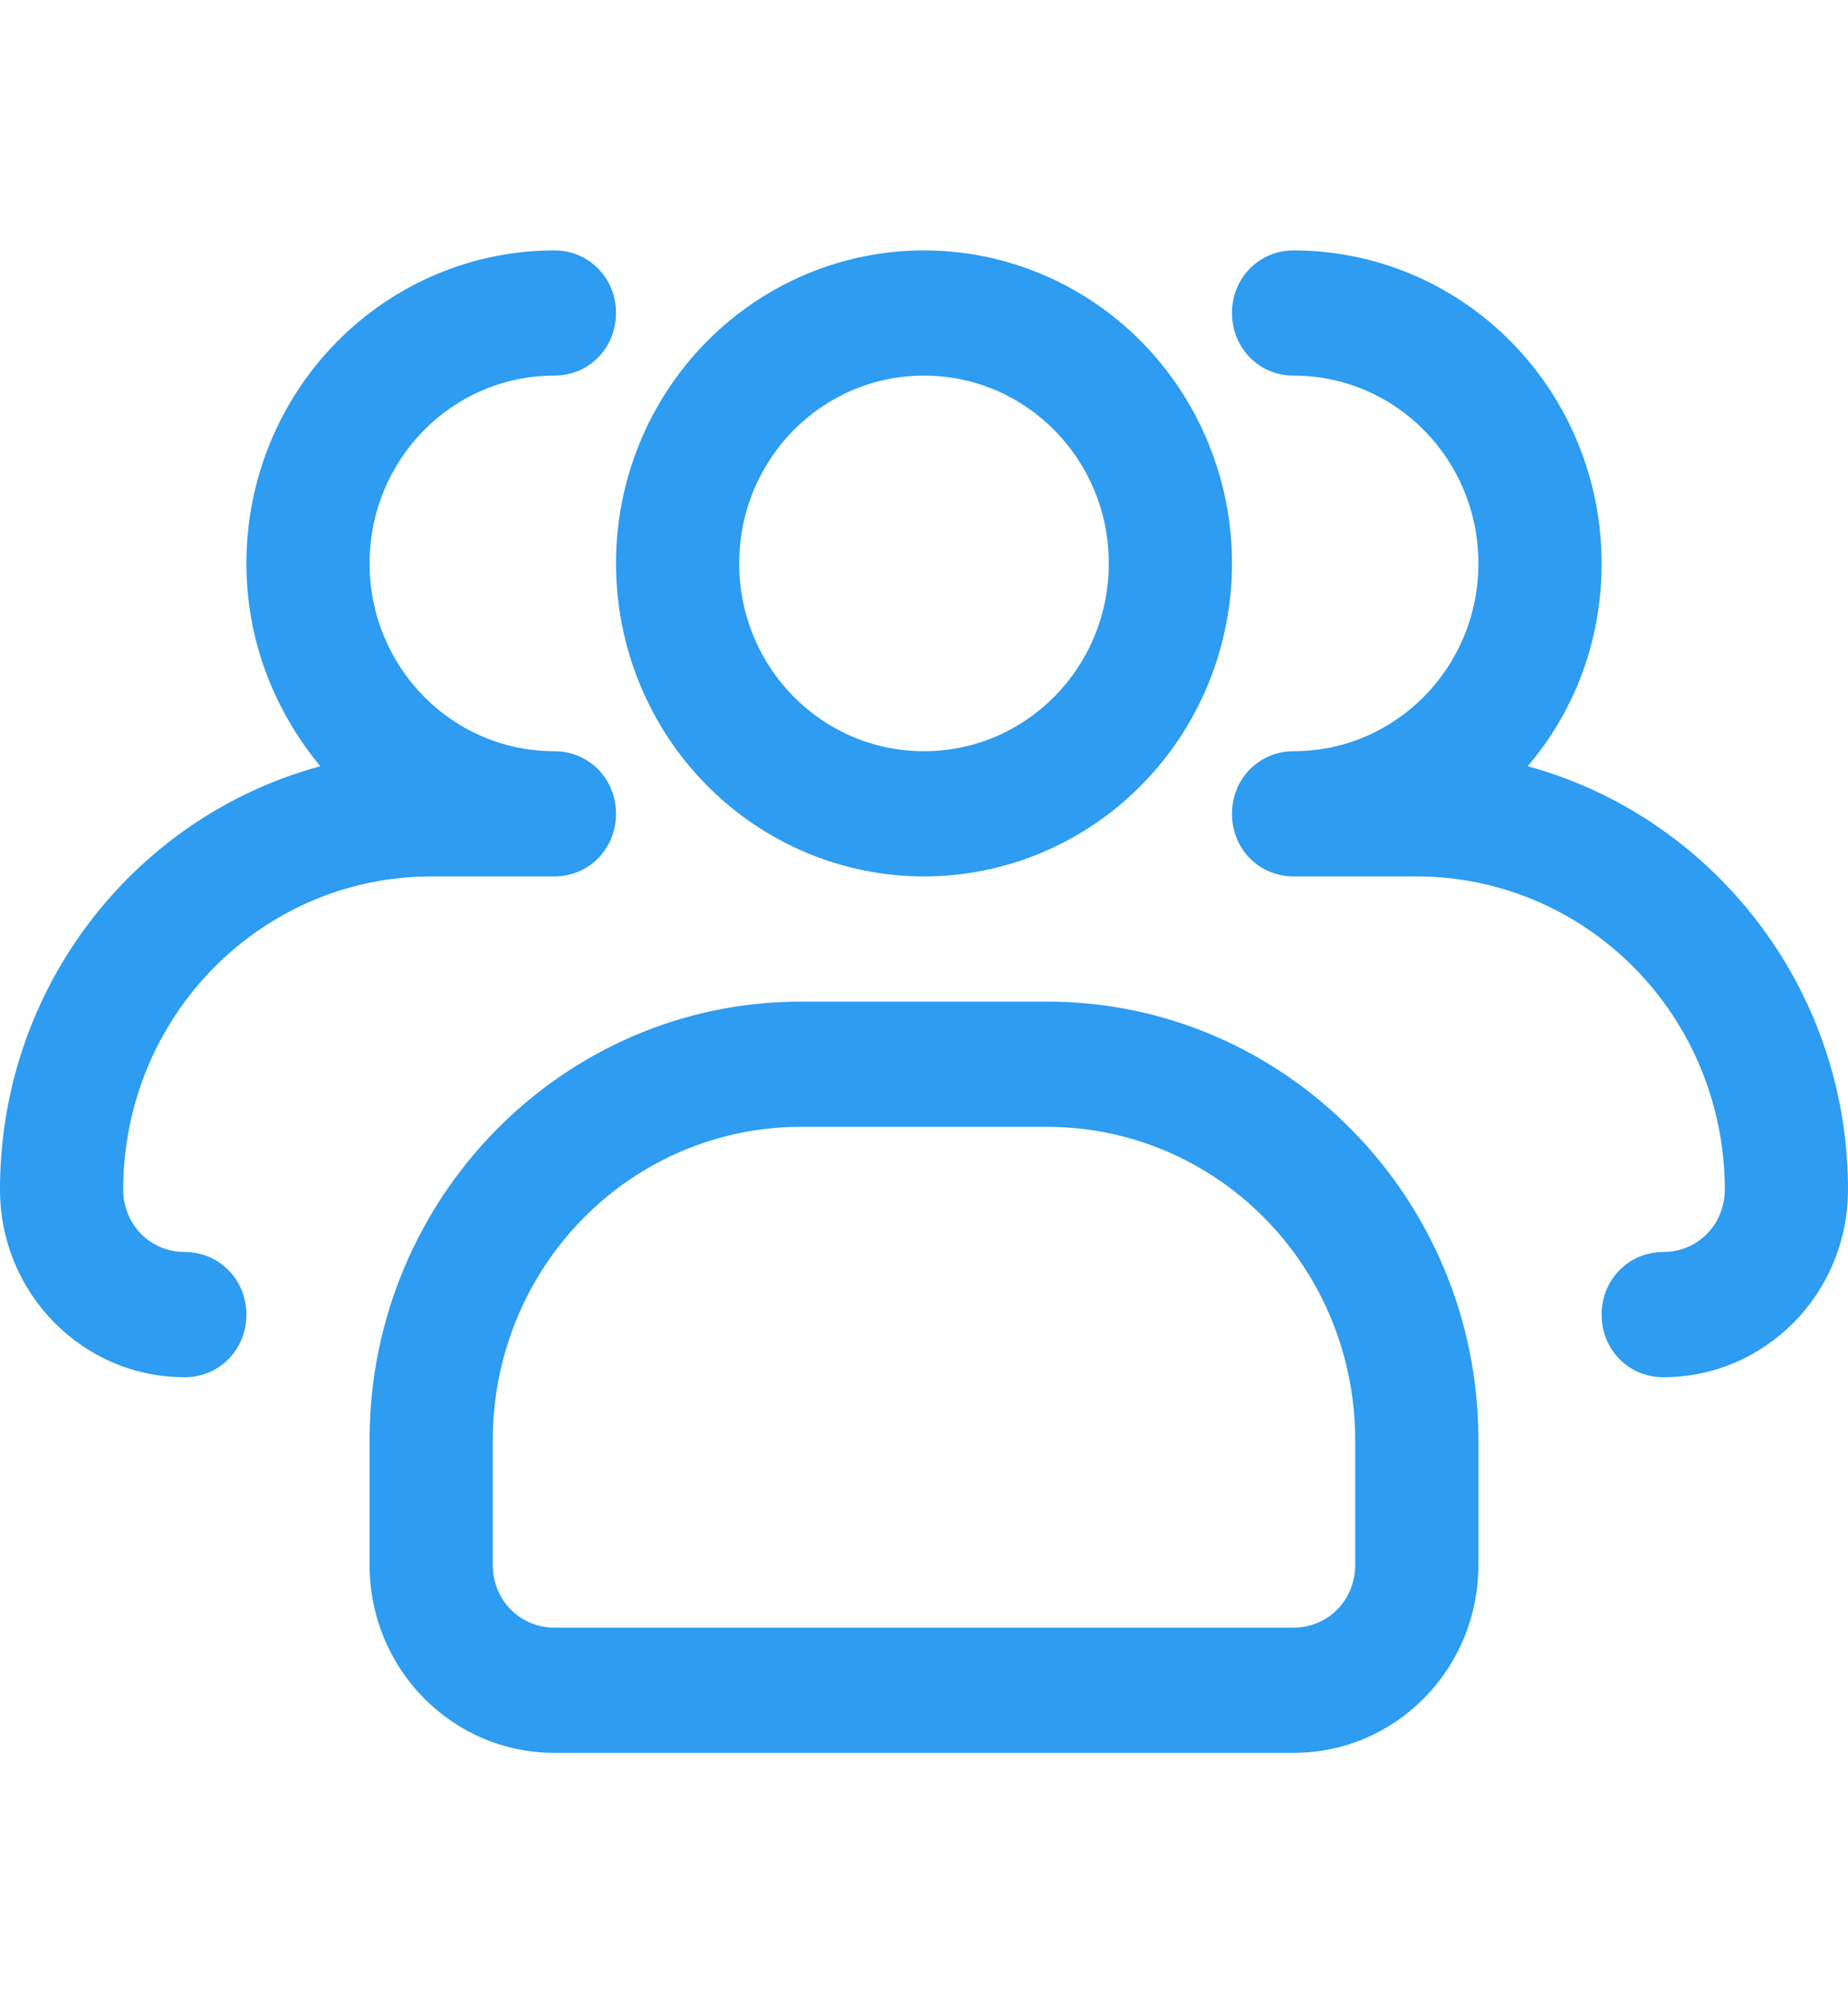
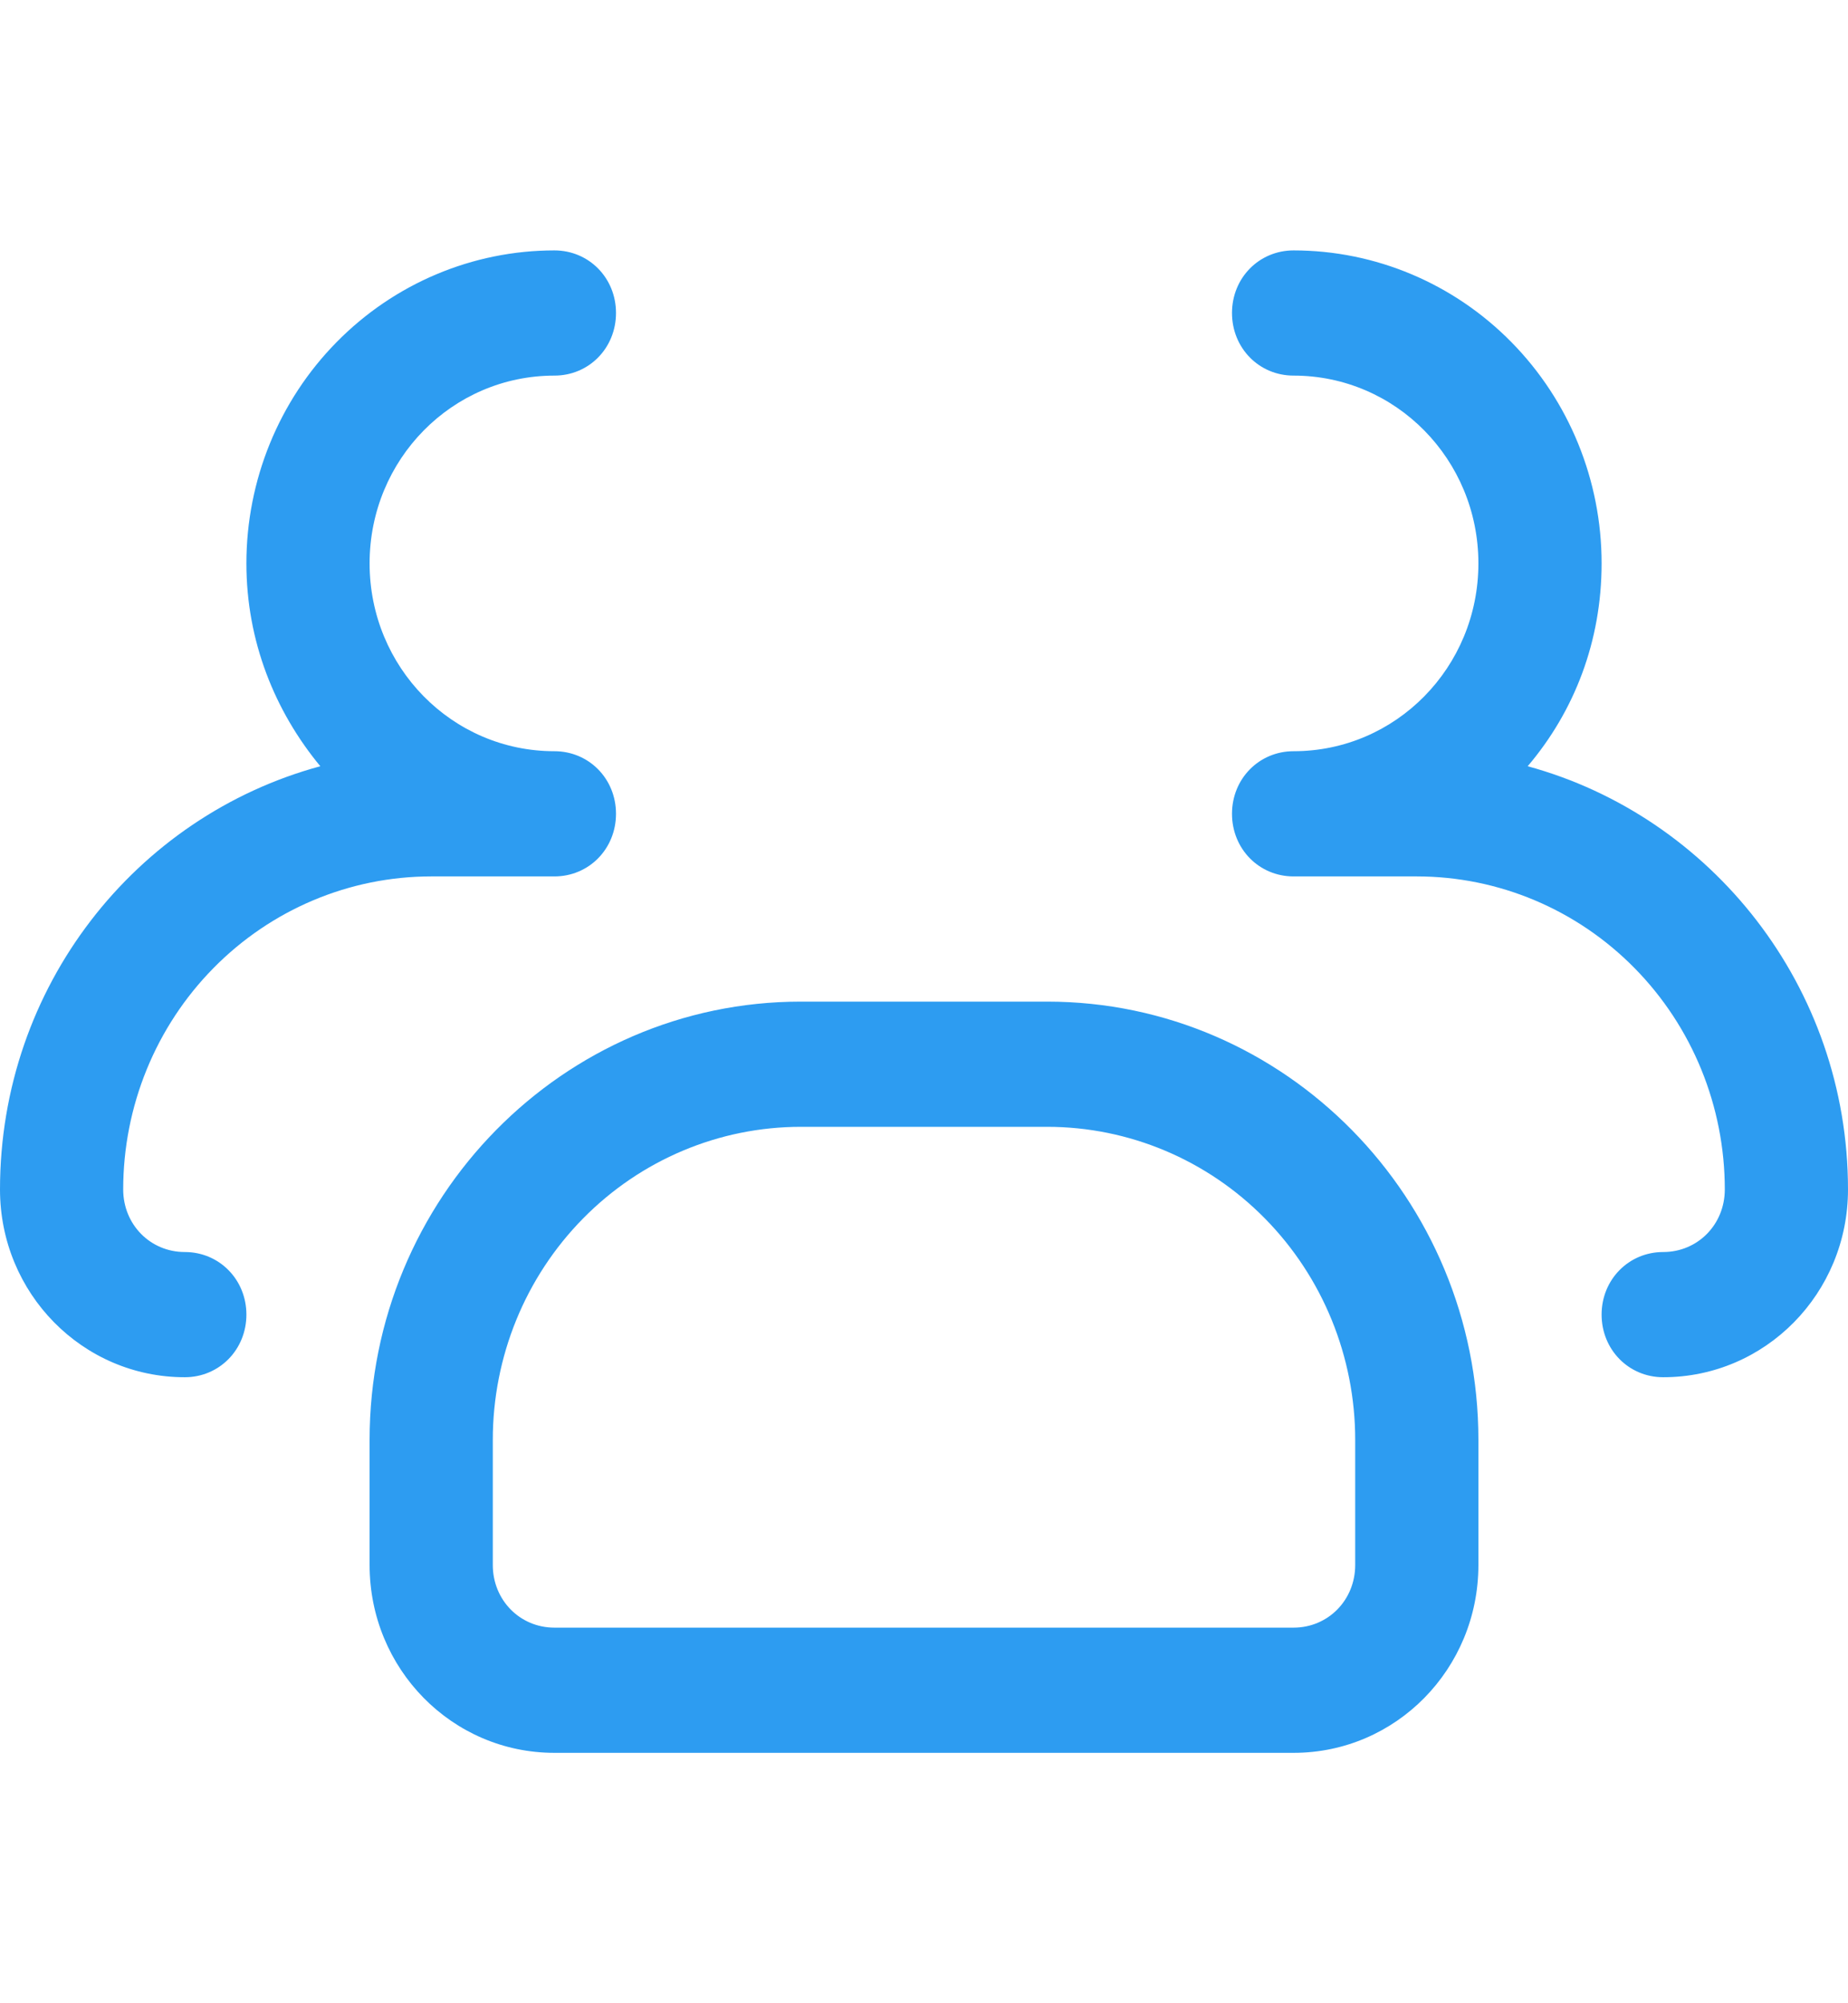
<svg xmlns="http://www.w3.org/2000/svg" width="24" height="26" viewBox="0 0 24 26" fill="none">
-   <path d="M12 11.375C10.939 11.375 9.922 10.947 9.172 10.185C8.421 9.423 8 8.39 8 7.312C8 6.235 8.421 5.202 9.172 4.44C9.922 3.678 10.939 3.25 12 3.25C13.061 3.25 14.078 3.678 14.828 4.44C15.579 5.202 16 6.235 16 7.312C16 8.39 15.579 9.423 14.828 10.185C14.078 10.947 13.061 11.375 12 11.375ZM12 4.875C10.672 4.875 9.6 5.964 9.6 7.312C9.6 8.661 10.672 9.75 12 9.75C13.328 9.75 14.4 8.661 14.4 7.312C14.4 5.964 13.328 4.875 12 4.875Z" fill="#2D9CF1" />
  <path d="M21.6 17.875C21.152 17.875 20.8 17.517 20.8 17.062C20.8 16.608 21.152 16.25 21.6 16.25C22.048 16.25 22.4 15.893 22.4 15.438C22.4 14.36 21.979 13.327 21.228 12.565C20.478 11.803 19.461 11.375 18.4 11.375H16.8C16.352 11.375 16 11.018 16 10.562C16 10.107 16.352 9.75 16.8 9.75C18.128 9.75 19.2 8.661 19.2 7.312C19.2 5.964 18.128 4.875 16.8 4.875C16.352 4.875 16 4.518 16 4.062C16 3.607 16.352 3.25 16.8 3.25C17.861 3.25 18.878 3.678 19.628 4.44C20.379 5.202 20.8 6.235 20.8 7.312C20.8 8.32 20.448 9.23 19.84 9.945C22.224 10.595 24 12.805 24 15.438C24 16.786 22.928 17.875 21.6 17.875ZM2.4 17.875C1.072 17.875 0 16.786 0 15.438C0 12.805 1.76 10.595 4.16 9.945C3.568 9.23 3.2 8.32 3.2 7.312C3.2 6.235 3.621 5.202 4.372 4.44C5.122 3.678 6.139 3.25 7.2 3.25C7.648 3.25 8 3.607 8 4.062C8 4.518 7.648 4.875 7.2 4.875C5.872 4.875 4.8 5.964 4.8 7.312C4.8 8.661 5.872 9.75 7.2 9.75C7.648 9.75 8 10.107 8 10.562C8 11.018 7.648 11.375 7.2 11.375H5.6C4.539 11.375 3.522 11.803 2.772 12.565C2.021 13.327 1.6 14.36 1.6 15.438C1.6 15.893 1.952 16.25 2.4 16.25C2.848 16.25 3.2 16.608 3.2 17.062C3.2 17.517 2.848 17.875 2.4 17.875ZM16.8 22.75H7.2C5.872 22.75 4.8 21.661 4.8 20.312V18.688C4.8 15.551 7.312 13 10.4 13H13.6C16.688 13 19.2 15.551 19.2 18.688V20.312C19.2 21.661 18.128 22.75 16.8 22.75ZM10.4 14.625C9.339 14.625 8.322 15.053 7.572 15.815C6.821 16.577 6.4 17.61 6.4 18.688V20.312C6.4 20.767 6.752 21.125 7.2 21.125H16.8C17.248 21.125 17.6 20.767 17.6 20.312V18.688C17.6 17.61 17.179 16.577 16.428 15.815C15.678 15.053 14.661 14.625 13.6 14.625H10.4Z" fill="#2D9CF1" />
</svg>